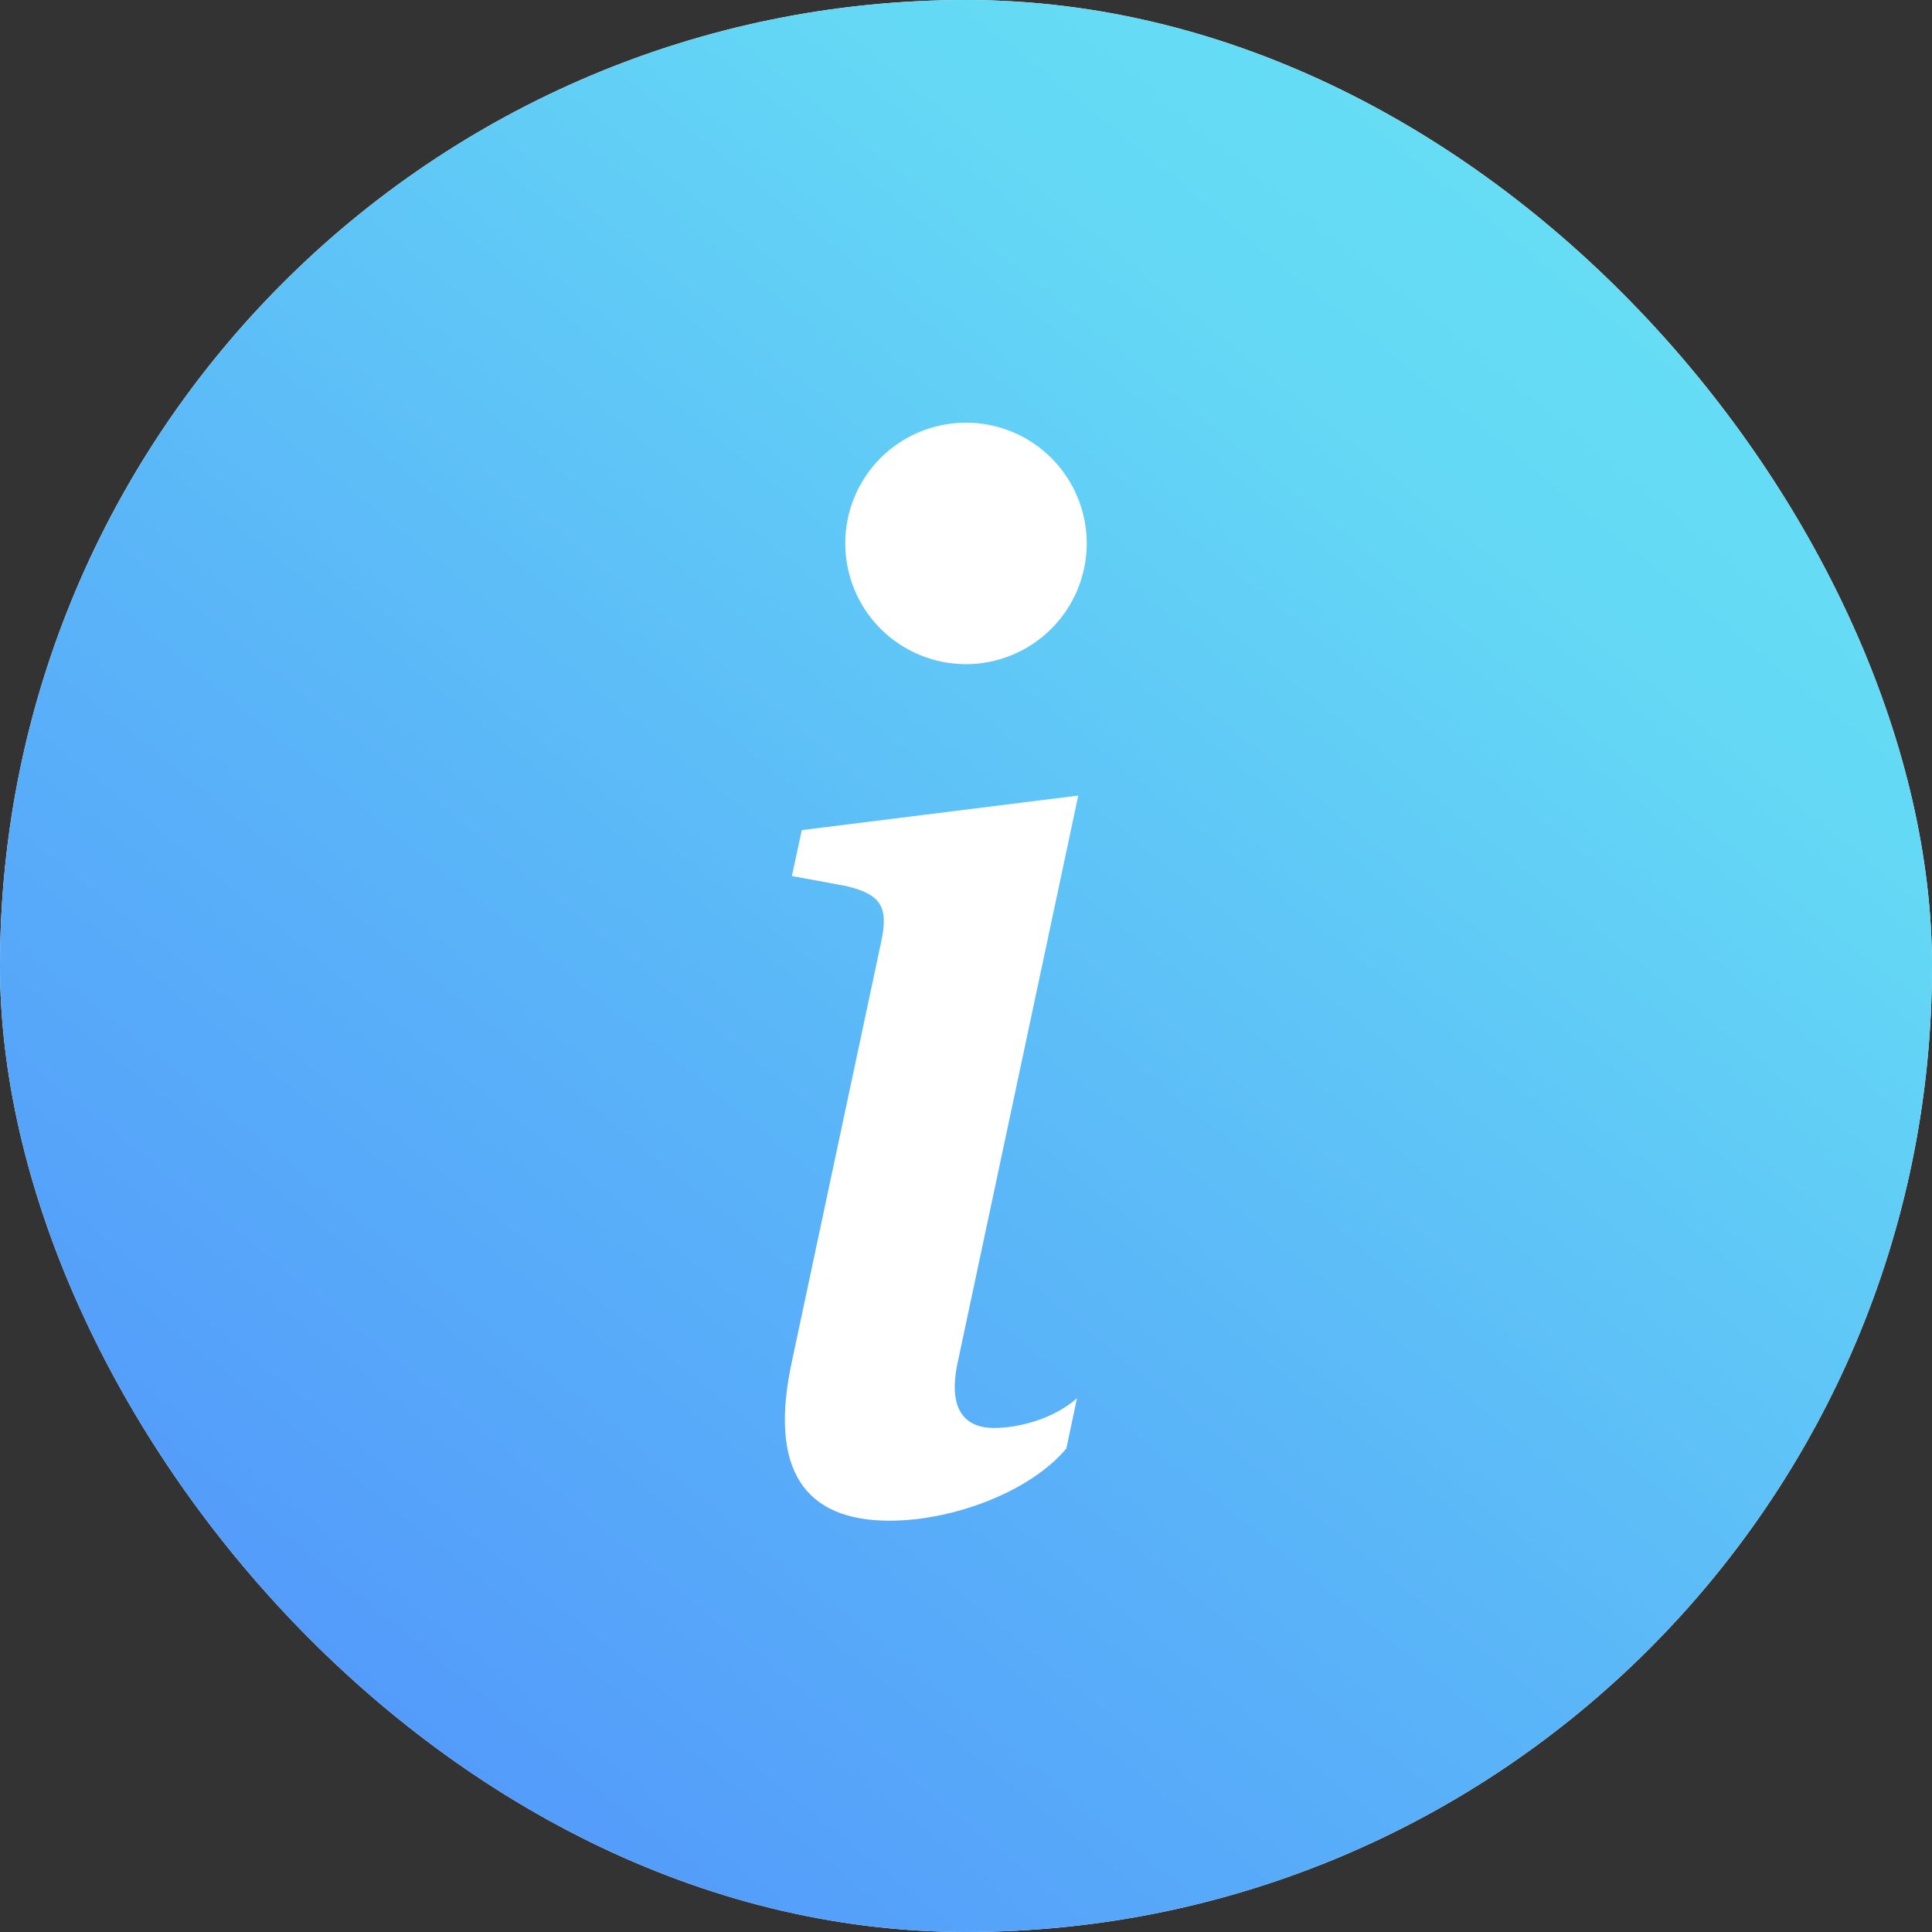
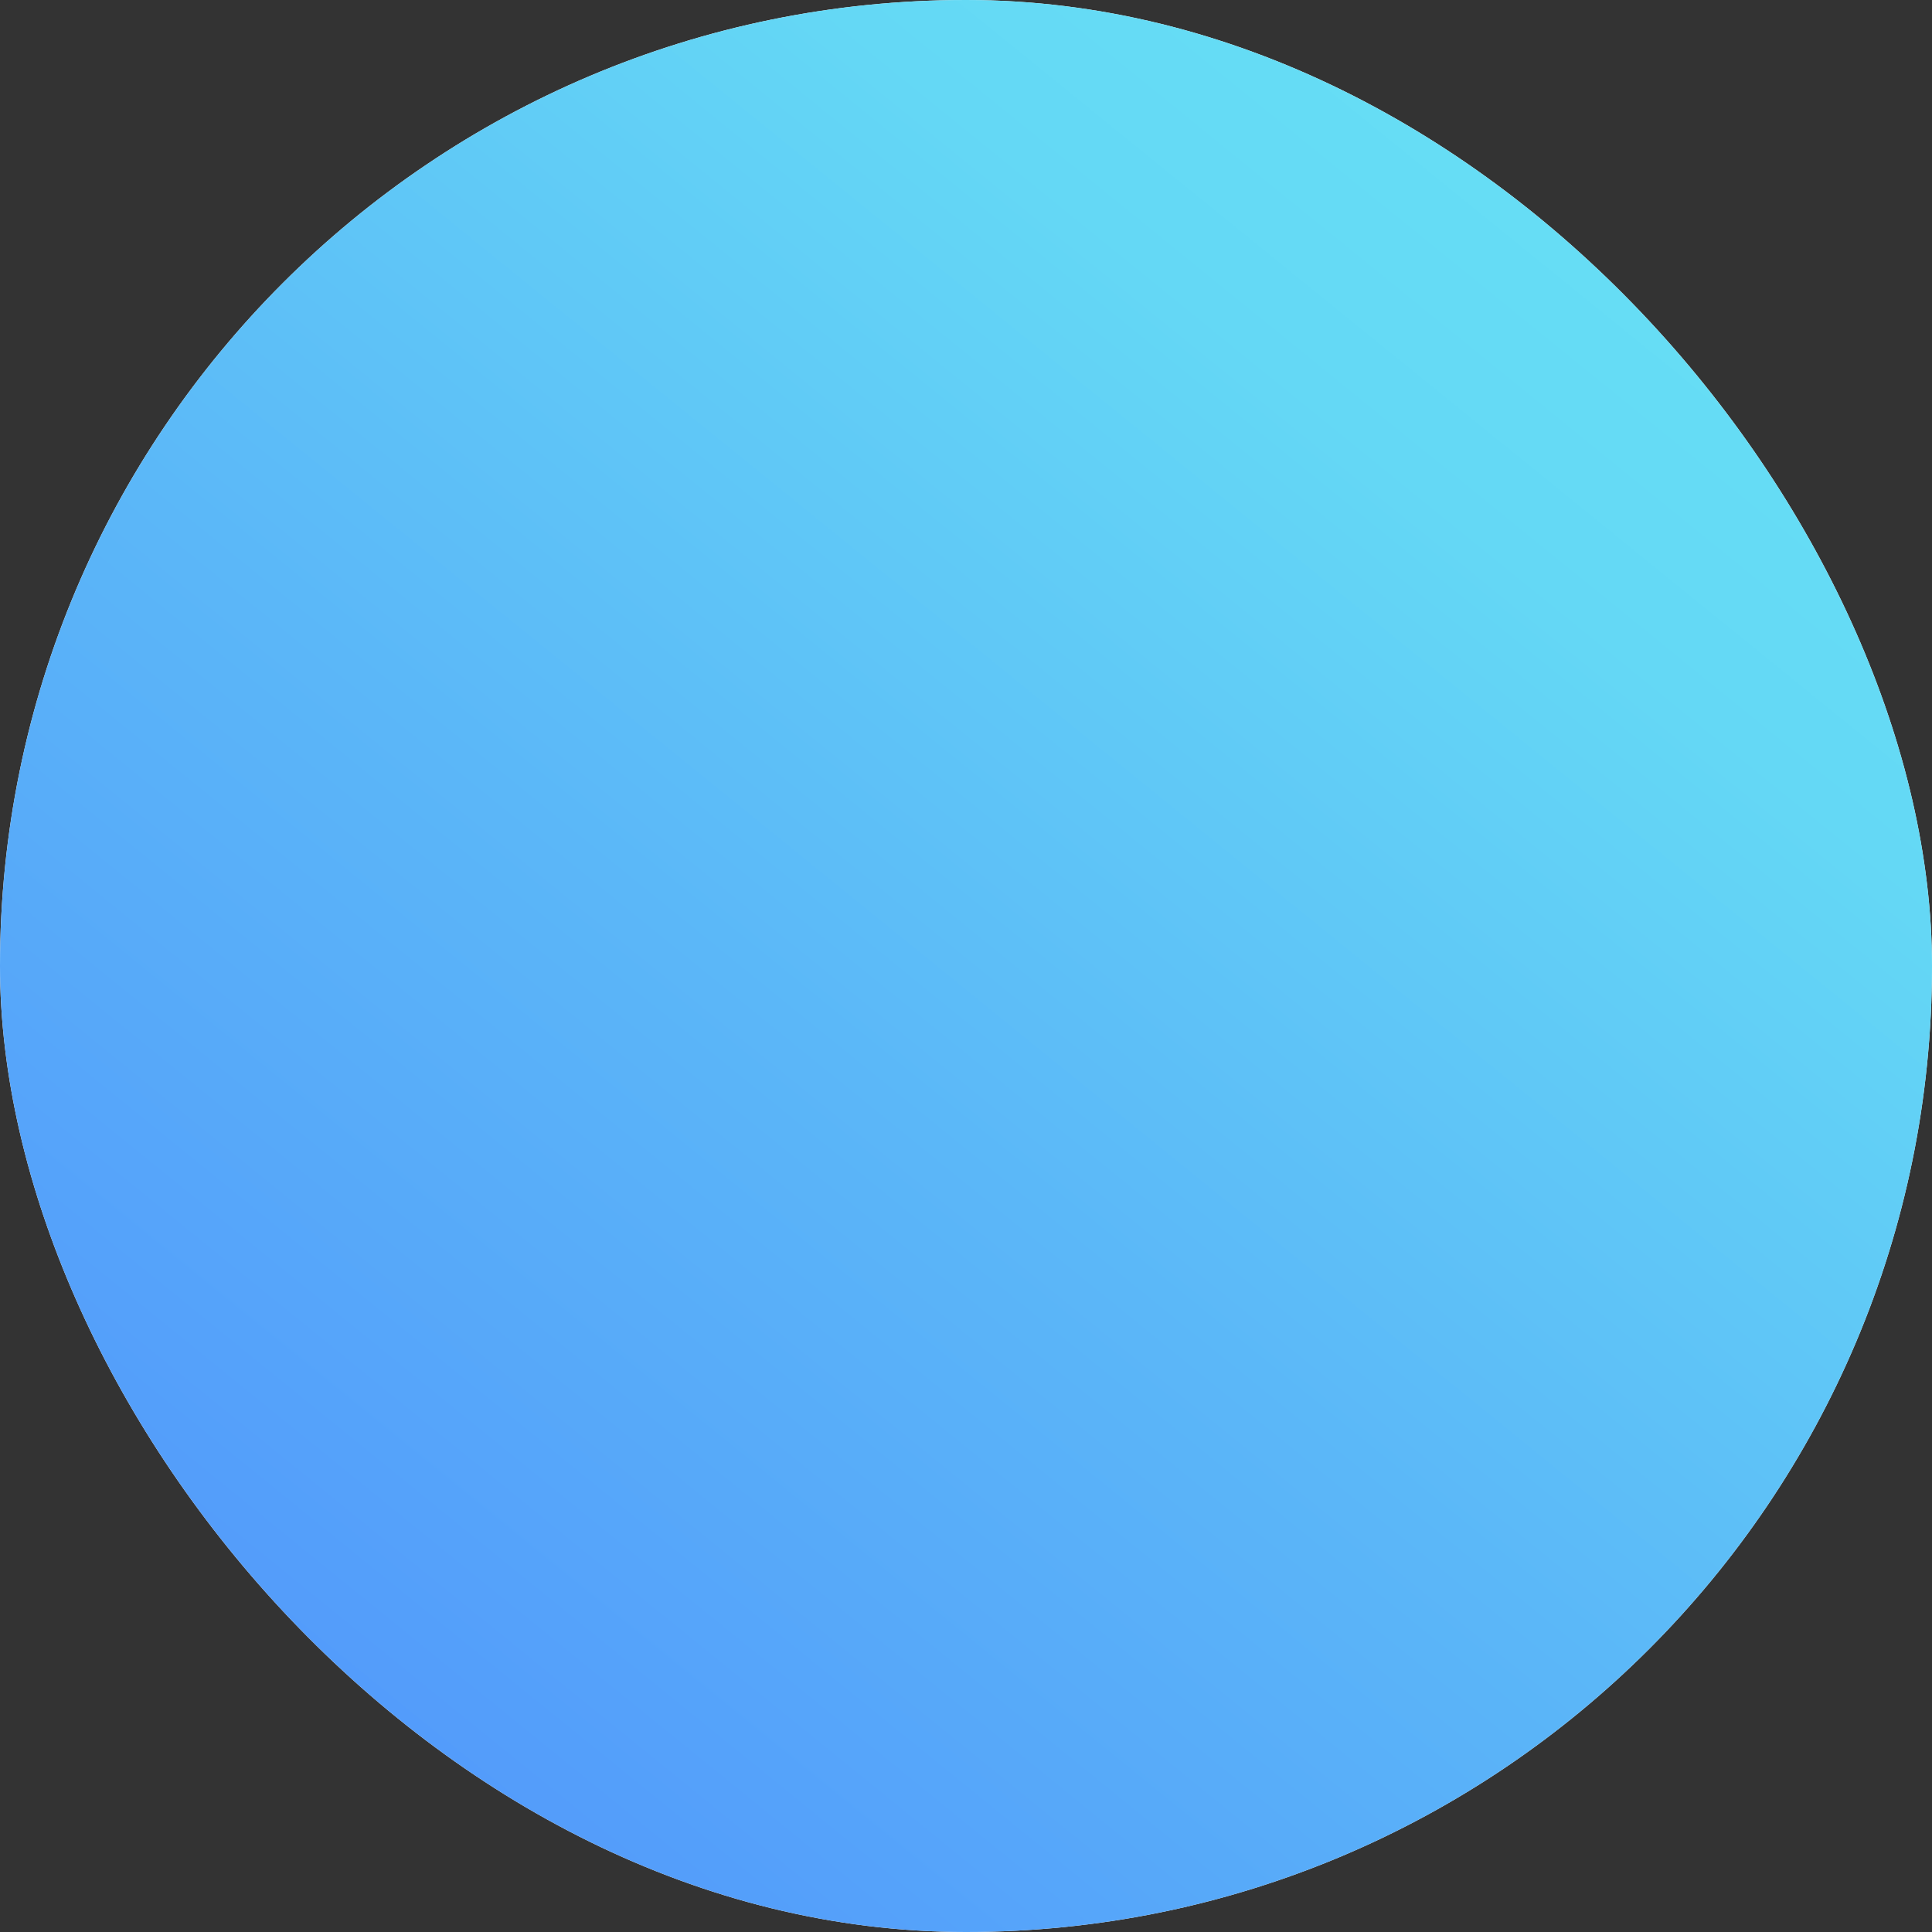
<svg xmlns="http://www.w3.org/2000/svg" width="18" height="18" viewBox="0 0 18 18" fill="none">
  <rect x="0" y="0" width="18" height="18" fill="#333333" stroke="none" />
  <rect width="18" height="18" rx="9" fill="white" />
  <rect width="18" height="18" rx="9" fill="url(#paint0_linear_623_3077)" />
-   <path d="M10.046 7.412L7.47 7.734L7.378 8.162L7.884 8.255C8.215 8.334 8.28 8.453 8.208 8.783L7.378 12.684C7.159 13.694 7.496 14.168 8.287 14.168C8.9 14.168 9.612 13.885 9.935 13.495L10.034 13.027C9.809 13.226 9.48 13.304 9.262 13.304C8.953 13.304 8.84 13.087 8.92 12.705L10.046 7.412ZM10.125 5.062C10.125 5.361 10.006 5.647 9.795 5.858C9.584 6.069 9.298 6.188 9 6.188C8.702 6.188 8.415 6.069 8.204 5.858C7.993 5.647 7.875 5.361 7.875 5.062C7.875 4.764 7.993 4.478 8.204 4.267C8.415 4.056 8.702 3.938 9 3.938C9.298 3.938 9.584 4.056 9.795 4.267C10.006 4.478 10.125 4.764 10.125 5.062Z" fill="white" />
  <defs>
    <linearGradient id="paint0_linear_623_3077" x1="-6.75" y1="29.812" x2="17.438" y2="1.33445e-06" gradientUnits="userSpaceOnUse">
      <stop stop-color="#4569FF" />
      <stop offset="0.266" stop-color="#4C82FD" />
      <stop offset="0.642" stop-color="#5BB7F8" />
      <stop offset="0.84" stop-color="#64D8F5" />
      <stop offset="1" stop-color="#68E4F4" />
    </linearGradient>
  </defs>
</svg>